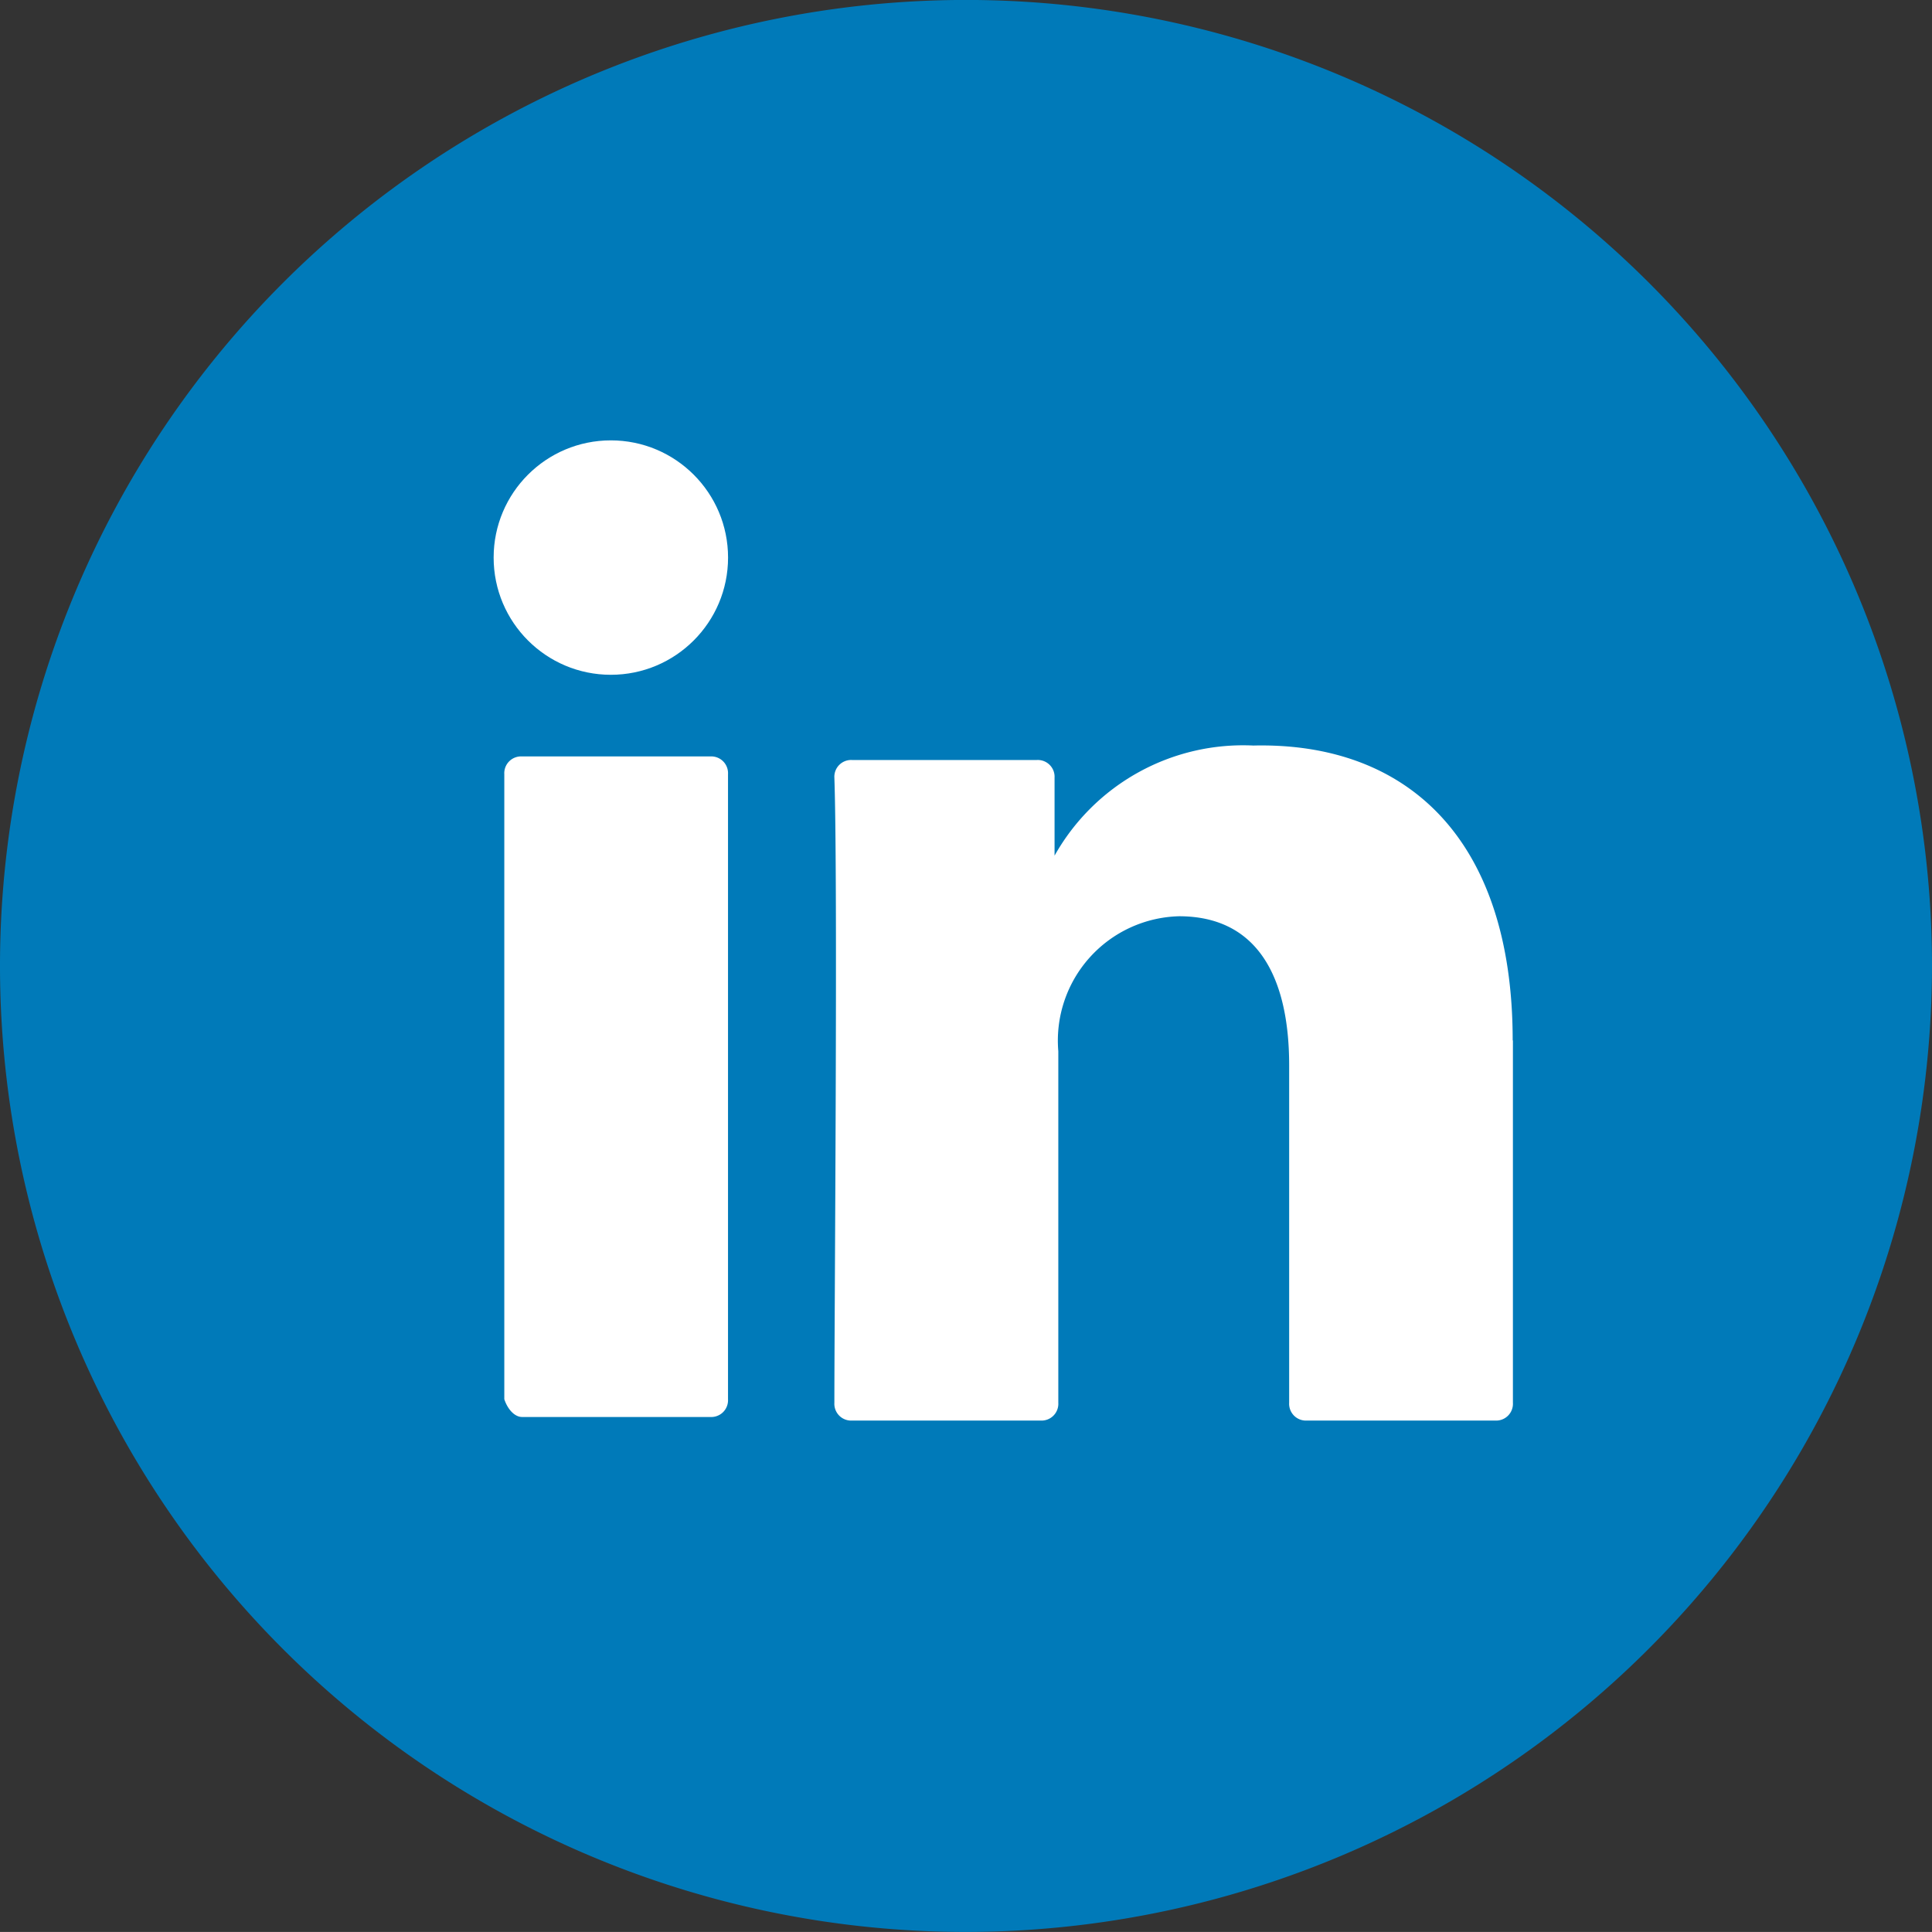
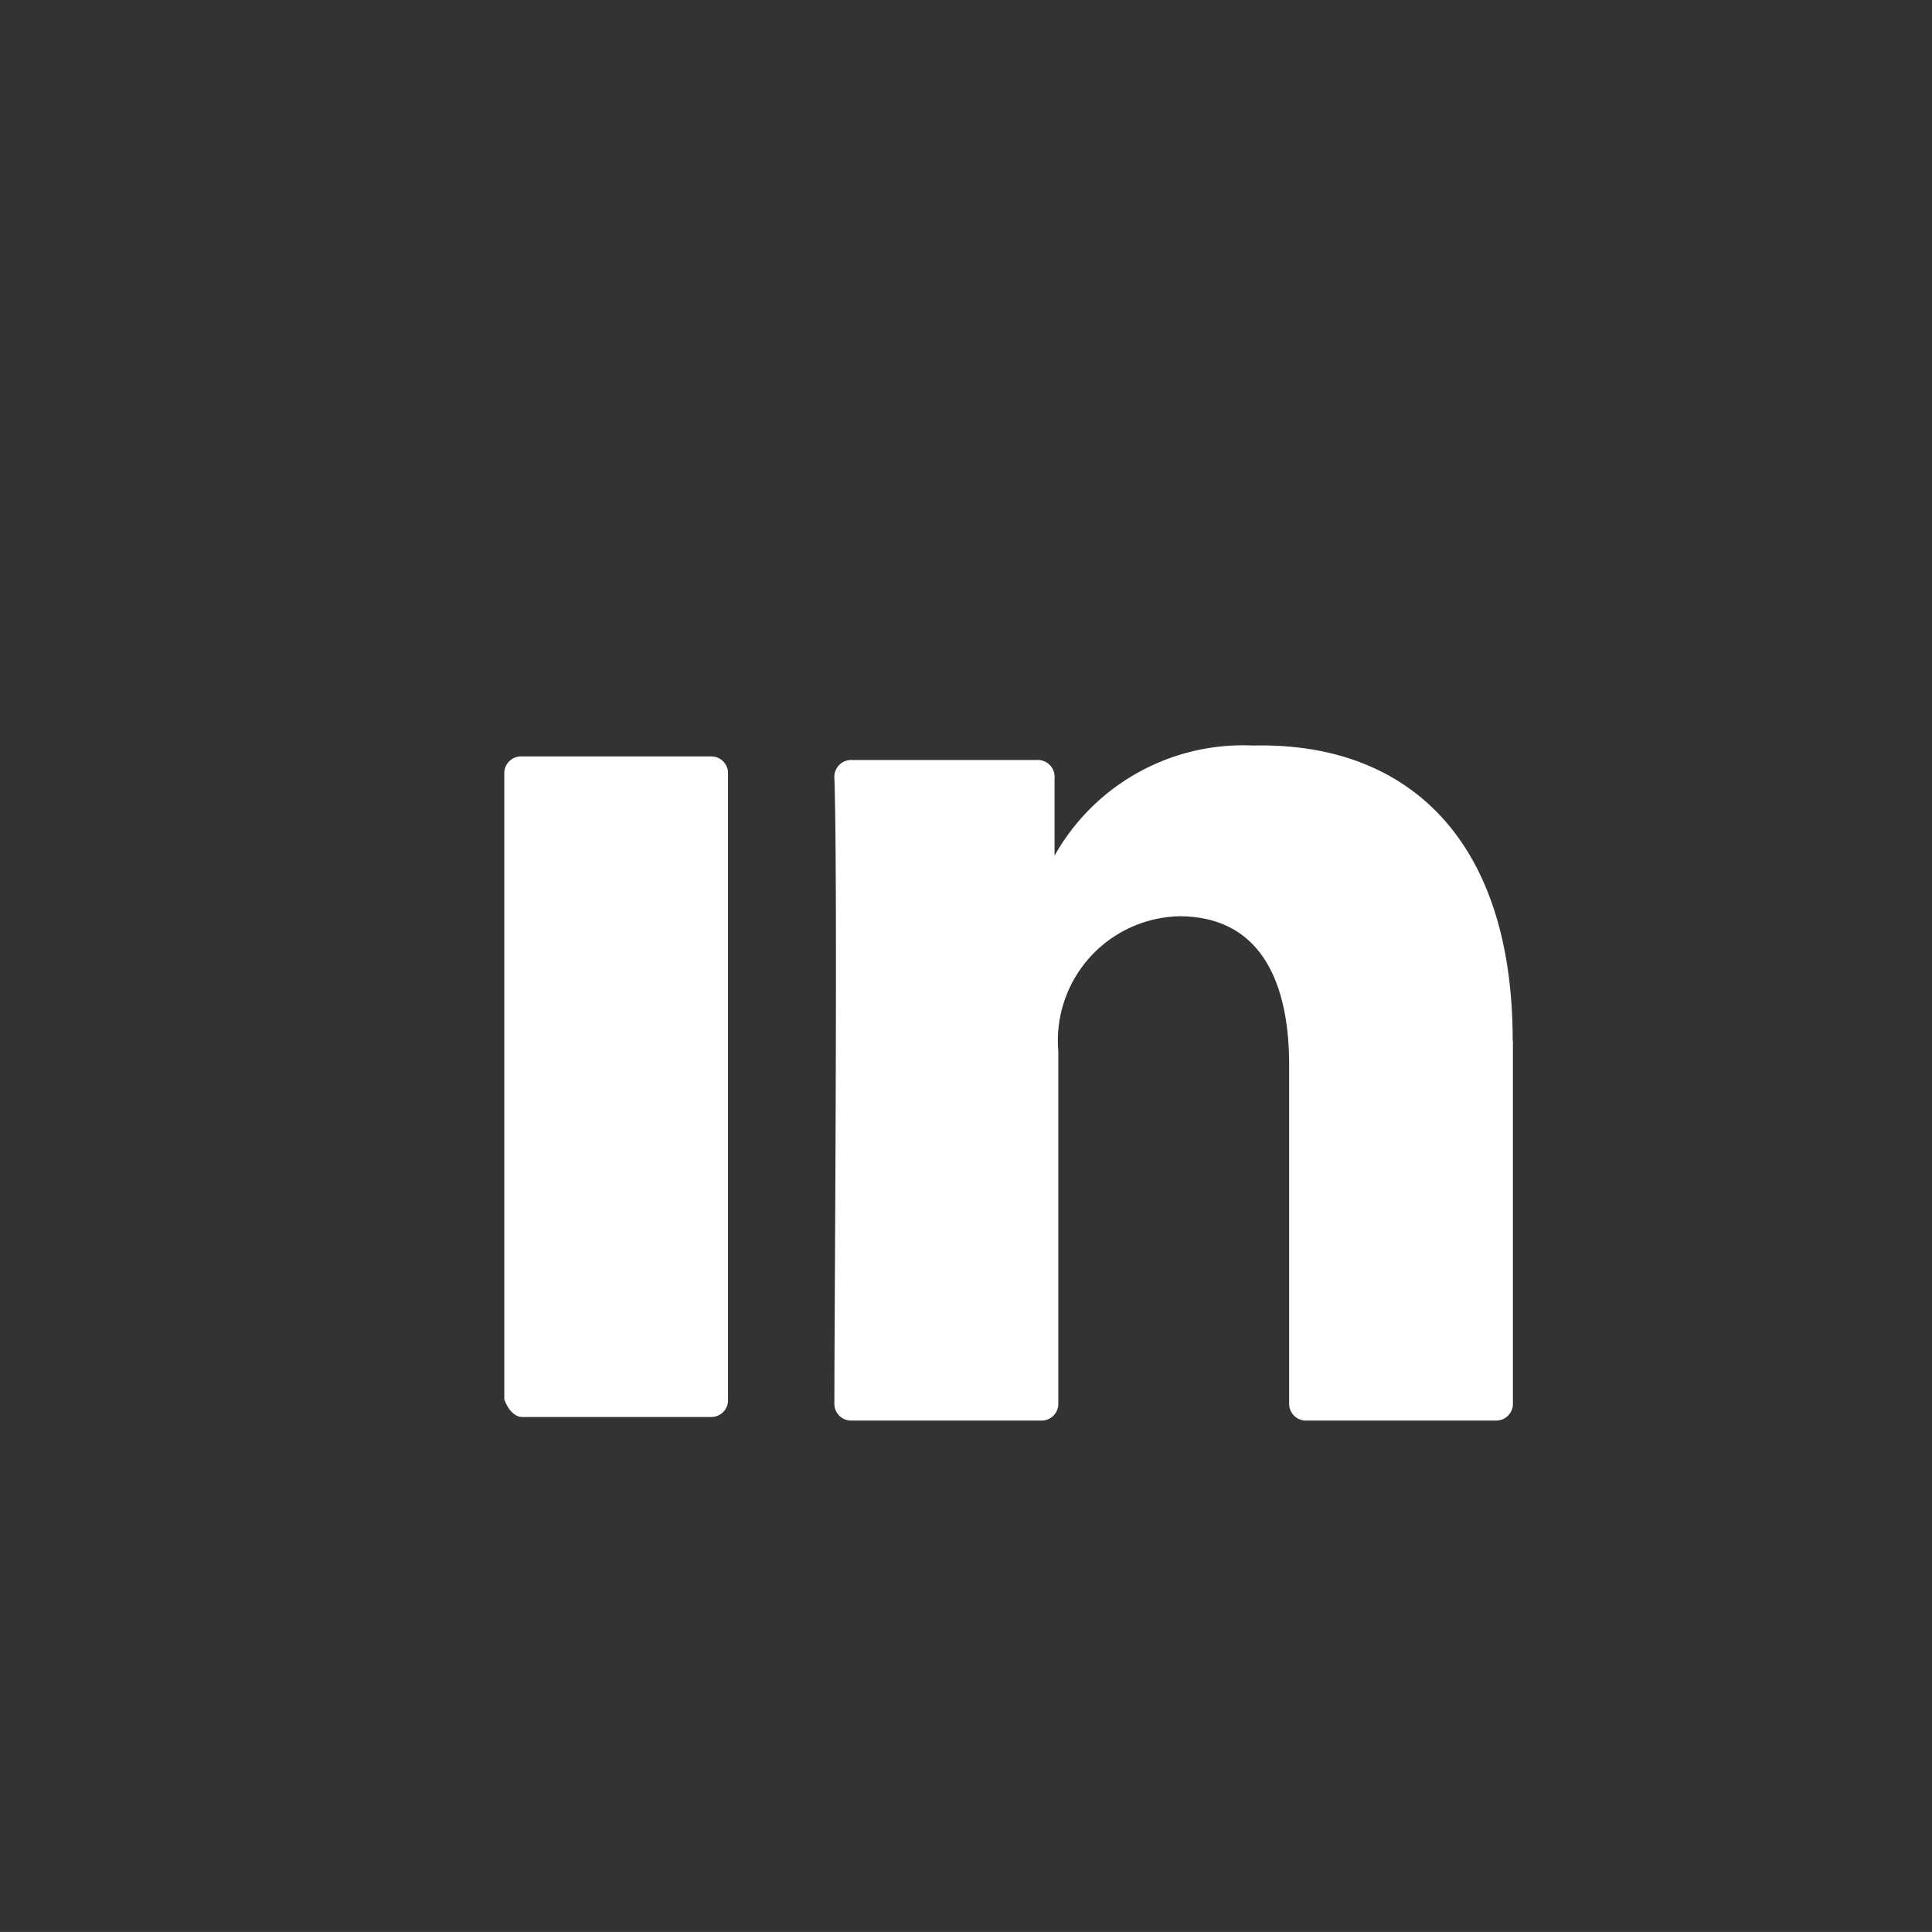
<svg xmlns="http://www.w3.org/2000/svg" id="Group_722" data-name="Group 722" width="42.214" height="42.213" viewBox="0 0 42.214 42.213">
  <rect x="0" y="0" width="42.214" height="42.213" fill="#333333" stroke="none" />
  <g id="Group_720" data-name="Group 720" transform="translate(0)">
    <g id="Group_717" data-name="Group 717">
-       <path id="Path_988" data-name="Path 988" d="M102.707,107.413a21.107,21.107,0,1,1,21.107-21.107A21.129,21.129,0,0,1,102.707,107.413Z" transform="translate(-81.6 -65.2)" fill="#007ab9" />
-     </g>
+       </g>
    <g id="Group_719" data-name="Group 719" transform="translate(11.019 16.293)">
      <g id="Group_718" data-name="Group 718">
        <path id="Path_989" data-name="Path 989" d="M117.838,92.64v7.915a.367.367,0,0,1-.388.388h-4.113a.367.367,0,0,1-.388-.388V93.183c0-1.94-.7-3.259-2.406-3.259a2.718,2.718,0,0,0-2.638,2.949v7.682a.367.367,0,0,1-.388.388H103.4a.367.367,0,0,1-.388-.388c0-1.94.078-11.407,0-13.657a.367.367,0,0,1,.388-.388h4.035a.367.367,0,0,1,.388.388v1.785h0V88.6a4.726,4.726,0,0,1,4.345-2.406c3.337-.078,5.665,2.018,5.665,6.441Zm-21.65,8.225H100.3a.367.367,0,0,0,.388-.388V86.82a.367.367,0,0,0-.388-.388H96.188a.367.367,0,0,0-.388.388v13.657C95.878,100.71,96.033,100.865,96.188,100.865Z" transform="translate(-95.8 -86.197)" fill="#fff" />
      </g>
    </g>
  </g>
  <g id="Group_721" data-name="Group 721" transform="translate(10.786 9.622)">
-     <circle id="Ellipse_49" data-name="Ellipse 49" cx="2.561" cy="2.561" r="2.561" fill="#fff" />
-   </g>
+     </g>
</svg>